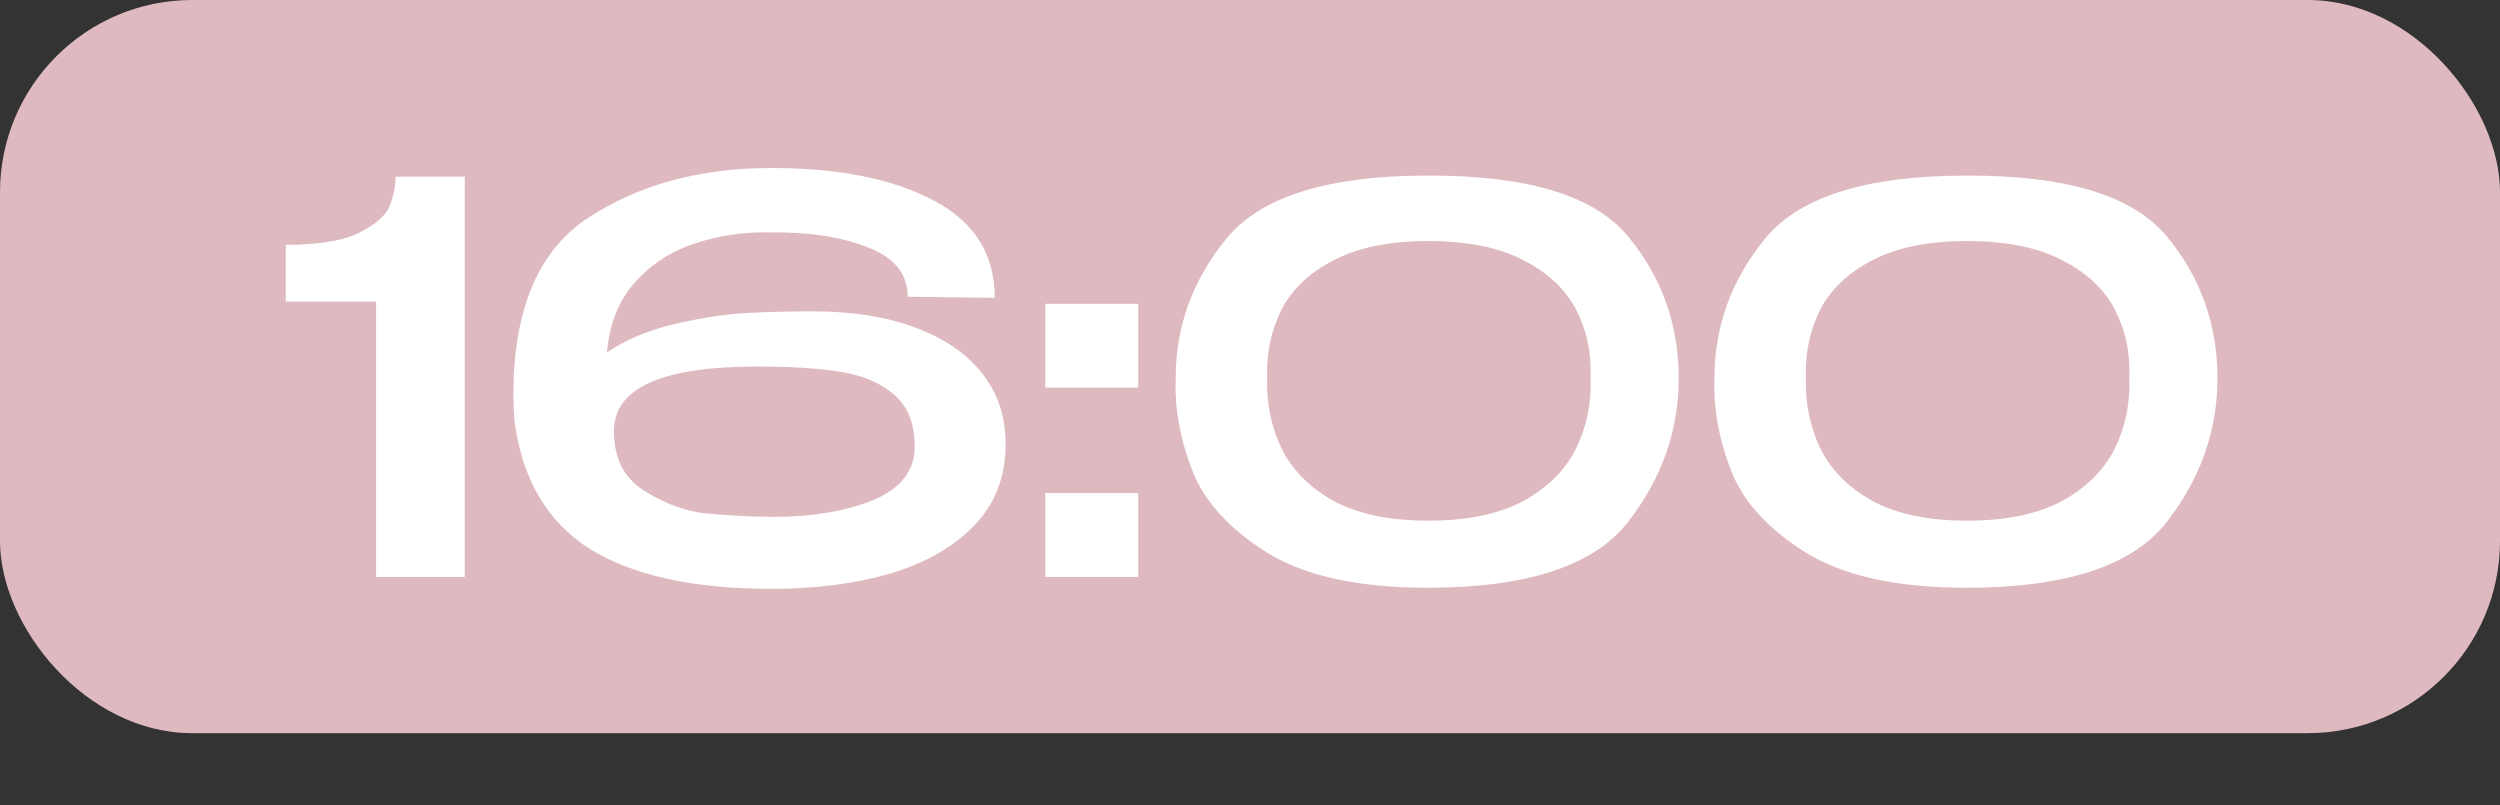
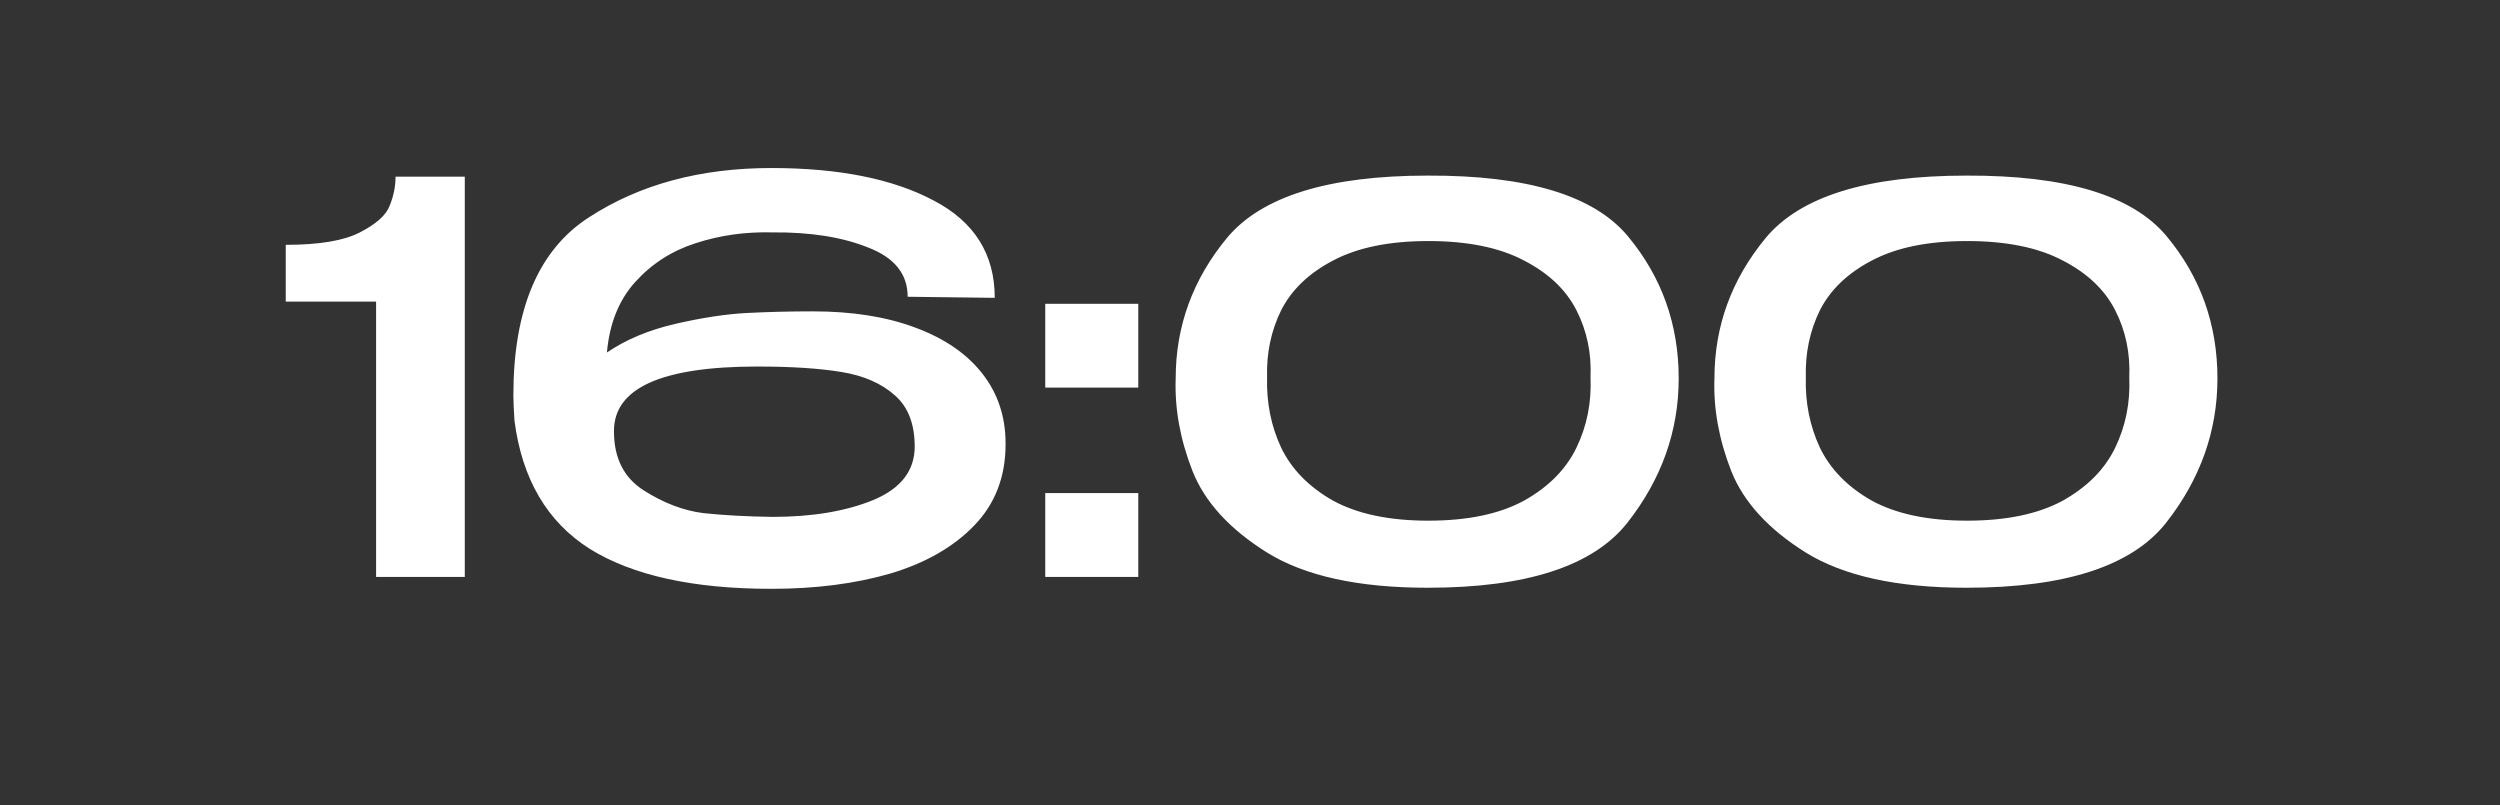
<svg xmlns="http://www.w3.org/2000/svg" width="208" height="67" viewBox="0 0 208 67" fill="none">
  <rect x="0" y="0" width="208" height="67" fill="#333333" stroke="none" />
-   <rect width="208" height="61" rx="16" fill="#DEBAC0" />
-   <path d="M38.67 14.7V48H31.29V25.095H23.775V20.37C26.565 20.37 28.62 20.025 29.94 19.335C31.29 18.645 32.115 17.91 32.415 17.13C32.745 16.32 32.91 15.51 32.91 14.7H38.67ZM83.663 36.975C83.663 39.675 82.793 41.925 81.053 43.725C79.313 45.525 76.973 46.86 74.033 47.73C71.123 48.57 67.838 48.99 64.178 48.99C57.668 48.99 52.628 47.88 49.058 45.66C45.518 43.41 43.433 39.855 42.803 34.995C42.743 34.035 42.713 33.33 42.713 32.88C42.713 25.71 44.813 20.775 49.013 18.075C53.213 15.345 58.268 13.98 64.178 13.98C69.788 13.98 74.288 14.88 77.678 16.68C81.068 18.45 82.763 21.15 82.763 24.78L75.518 24.69C75.518 22.8 74.423 21.435 72.233 20.595C70.073 19.725 67.418 19.305 64.268 19.335C62.018 19.275 59.888 19.575 57.878 20.235C55.898 20.865 54.218 21.945 52.838 23.475C51.488 24.975 50.708 26.925 50.498 29.325C52.088 28.245 53.993 27.45 56.213 26.94C58.433 26.43 60.413 26.13 62.153 26.04C63.893 25.95 65.723 25.905 67.643 25.905C70.913 25.905 73.748 26.355 76.148 27.255C78.578 28.155 80.438 29.43 81.728 31.08C83.018 32.73 83.663 34.665 83.663 36.885V36.93V36.975ZM64.268 43.005C67.568 43.005 70.358 42.54 72.638 41.61C74.948 40.65 76.103 39.165 76.103 37.155C76.103 35.265 75.548 33.84 74.438 32.88C73.328 31.89 71.843 31.245 69.983 30.945C68.153 30.645 65.828 30.495 63.008 30.495C55.028 30.495 51.053 32.295 51.083 35.895C51.083 38.115 51.908 39.75 53.558 40.8C55.208 41.85 56.858 42.48 58.508 42.69C60.188 42.87 62.108 42.975 64.268 43.005ZM86.965 25.275H94.705V32.25H86.965V25.275ZM86.965 41.025H94.705V48H86.965V41.025ZM118.787 14.61C127.067 14.58 132.617 16.26 135.437 19.65C138.257 23.04 139.667 26.985 139.667 31.485C139.667 35.865 138.242 39.87 135.392 43.5C132.542 47.1 127.007 48.9 118.787 48.9C113.027 48.9 108.572 47.925 105.422 45.975C102.302 44.025 100.232 41.76 99.212 39.18C98.192 36.57 97.727 34.005 97.817 31.485C97.817 27.135 99.242 23.235 102.092 19.785C104.972 16.335 110.537 14.61 118.787 14.61ZM118.832 43.32C122.102 43.32 124.757 42.765 126.797 41.655C128.837 40.515 130.292 39.045 131.162 37.245C132.032 35.445 132.422 33.495 132.332 31.395C132.422 29.385 132.032 27.525 131.162 25.815C130.292 24.105 128.837 22.725 126.797 21.675C124.757 20.595 122.102 20.055 118.832 20.055C115.592 20.055 112.952 20.595 110.912 21.675C108.902 22.725 107.462 24.105 106.592 25.815C105.752 27.525 105.362 29.385 105.422 31.395C105.362 33.495 105.752 35.445 106.592 37.245C107.462 39.045 108.902 40.515 110.912 41.655C112.952 42.765 115.592 43.32 118.832 43.32ZM163.611 14.61C171.891 14.58 177.441 16.26 180.261 19.65C183.081 23.04 184.491 26.985 184.491 31.485C184.491 35.865 183.066 39.87 180.216 43.5C177.366 47.1 171.831 48.9 163.611 48.9C157.851 48.9 153.396 47.925 150.246 45.975C147.126 44.025 145.056 41.76 144.036 39.18C143.016 36.57 142.551 34.005 142.641 31.485C142.641 27.135 144.066 23.235 146.916 19.785C149.796 16.335 155.361 14.61 163.611 14.61ZM163.656 43.32C166.926 43.32 169.581 42.765 171.621 41.655C173.661 40.515 175.116 39.045 175.986 37.245C176.856 35.445 177.246 33.495 177.156 31.395C177.246 29.385 176.856 27.525 175.986 25.815C175.116 24.105 173.661 22.725 171.621 21.675C169.581 20.595 166.926 20.055 163.656 20.055C160.416 20.055 157.776 20.595 155.736 21.675C153.726 22.725 152.286 24.105 151.416 25.815C150.576 27.525 150.186 29.385 150.246 31.395C150.186 33.495 150.576 35.445 151.416 37.245C152.286 39.045 153.726 40.515 155.736 41.655C157.776 42.765 160.416 43.32 163.656 43.32Z" fill="white" />
+   <path d="M38.67 14.7V48H31.29V25.095H23.775V20.37C26.565 20.37 28.62 20.025 29.94 19.335C31.29 18.645 32.115 17.91 32.415 17.13C32.745 16.32 32.91 15.51 32.91 14.7H38.67ZM83.663 36.975C83.663 39.675 82.793 41.925 81.053 43.725C79.313 45.525 76.973 46.86 74.033 47.73C71.123 48.57 67.838 48.99 64.178 48.99C57.668 48.99 52.628 47.88 49.058 45.66C45.518 43.41 43.433 39.855 42.803 34.995C42.743 34.035 42.713 33.33 42.713 32.88C42.713 25.71 44.813 20.775 49.013 18.075C53.213 15.345 58.268 13.98 64.178 13.98C69.788 13.98 74.288 14.88 77.678 16.68C81.068 18.45 82.763 21.15 82.763 24.78L75.518 24.69C75.518 22.8 74.423 21.435 72.233 20.595C70.073 19.725 67.418 19.305 64.268 19.335C62.018 19.275 59.888 19.575 57.878 20.235C55.898 20.865 54.218 21.945 52.838 23.475C51.488 24.975 50.708 26.925 50.498 29.325C52.088 28.245 53.993 27.45 56.213 26.94C58.433 26.43 60.413 26.13 62.153 26.04C63.893 25.95 65.723 25.905 67.643 25.905C70.913 25.905 73.748 26.355 76.148 27.255C78.578 28.155 80.438 29.43 81.728 31.08C83.018 32.73 83.663 34.665 83.663 36.885V36.93V36.975ZM64.268 43.005C67.568 43.005 70.358 42.54 72.638 41.61C74.948 40.65 76.103 39.165 76.103 37.155C76.103 35.265 75.548 33.84 74.438 32.88C73.328 31.89 71.843 31.245 69.983 30.945C68.153 30.645 65.828 30.495 63.008 30.495C55.028 30.495 51.053 32.295 51.083 35.895C51.083 38.115 51.908 39.75 53.558 40.8C55.208 41.85 56.858 42.48 58.508 42.69C60.188 42.87 62.108 42.975 64.268 43.005ZM86.965 25.275H94.705V32.25H86.965V25.275ZM86.965 41.025H94.705V48H86.965ZM118.787 14.61C127.067 14.58 132.617 16.26 135.437 19.65C138.257 23.04 139.667 26.985 139.667 31.485C139.667 35.865 138.242 39.87 135.392 43.5C132.542 47.1 127.007 48.9 118.787 48.9C113.027 48.9 108.572 47.925 105.422 45.975C102.302 44.025 100.232 41.76 99.212 39.18C98.192 36.57 97.727 34.005 97.817 31.485C97.817 27.135 99.242 23.235 102.092 19.785C104.972 16.335 110.537 14.61 118.787 14.61ZM118.832 43.32C122.102 43.32 124.757 42.765 126.797 41.655C128.837 40.515 130.292 39.045 131.162 37.245C132.032 35.445 132.422 33.495 132.332 31.395C132.422 29.385 132.032 27.525 131.162 25.815C130.292 24.105 128.837 22.725 126.797 21.675C124.757 20.595 122.102 20.055 118.832 20.055C115.592 20.055 112.952 20.595 110.912 21.675C108.902 22.725 107.462 24.105 106.592 25.815C105.752 27.525 105.362 29.385 105.422 31.395C105.362 33.495 105.752 35.445 106.592 37.245C107.462 39.045 108.902 40.515 110.912 41.655C112.952 42.765 115.592 43.32 118.832 43.32ZM163.611 14.61C171.891 14.58 177.441 16.26 180.261 19.65C183.081 23.04 184.491 26.985 184.491 31.485C184.491 35.865 183.066 39.87 180.216 43.5C177.366 47.1 171.831 48.9 163.611 48.9C157.851 48.9 153.396 47.925 150.246 45.975C147.126 44.025 145.056 41.76 144.036 39.18C143.016 36.57 142.551 34.005 142.641 31.485C142.641 27.135 144.066 23.235 146.916 19.785C149.796 16.335 155.361 14.61 163.611 14.61ZM163.656 43.32C166.926 43.32 169.581 42.765 171.621 41.655C173.661 40.515 175.116 39.045 175.986 37.245C176.856 35.445 177.246 33.495 177.156 31.395C177.246 29.385 176.856 27.525 175.986 25.815C175.116 24.105 173.661 22.725 171.621 21.675C169.581 20.595 166.926 20.055 163.656 20.055C160.416 20.055 157.776 20.595 155.736 21.675C153.726 22.725 152.286 24.105 151.416 25.815C150.576 27.525 150.186 29.385 150.246 31.395C150.186 33.495 150.576 35.445 151.416 37.245C152.286 39.045 153.726 40.515 155.736 41.655C157.776 42.765 160.416 43.32 163.656 43.32Z" fill="white" />
</svg>